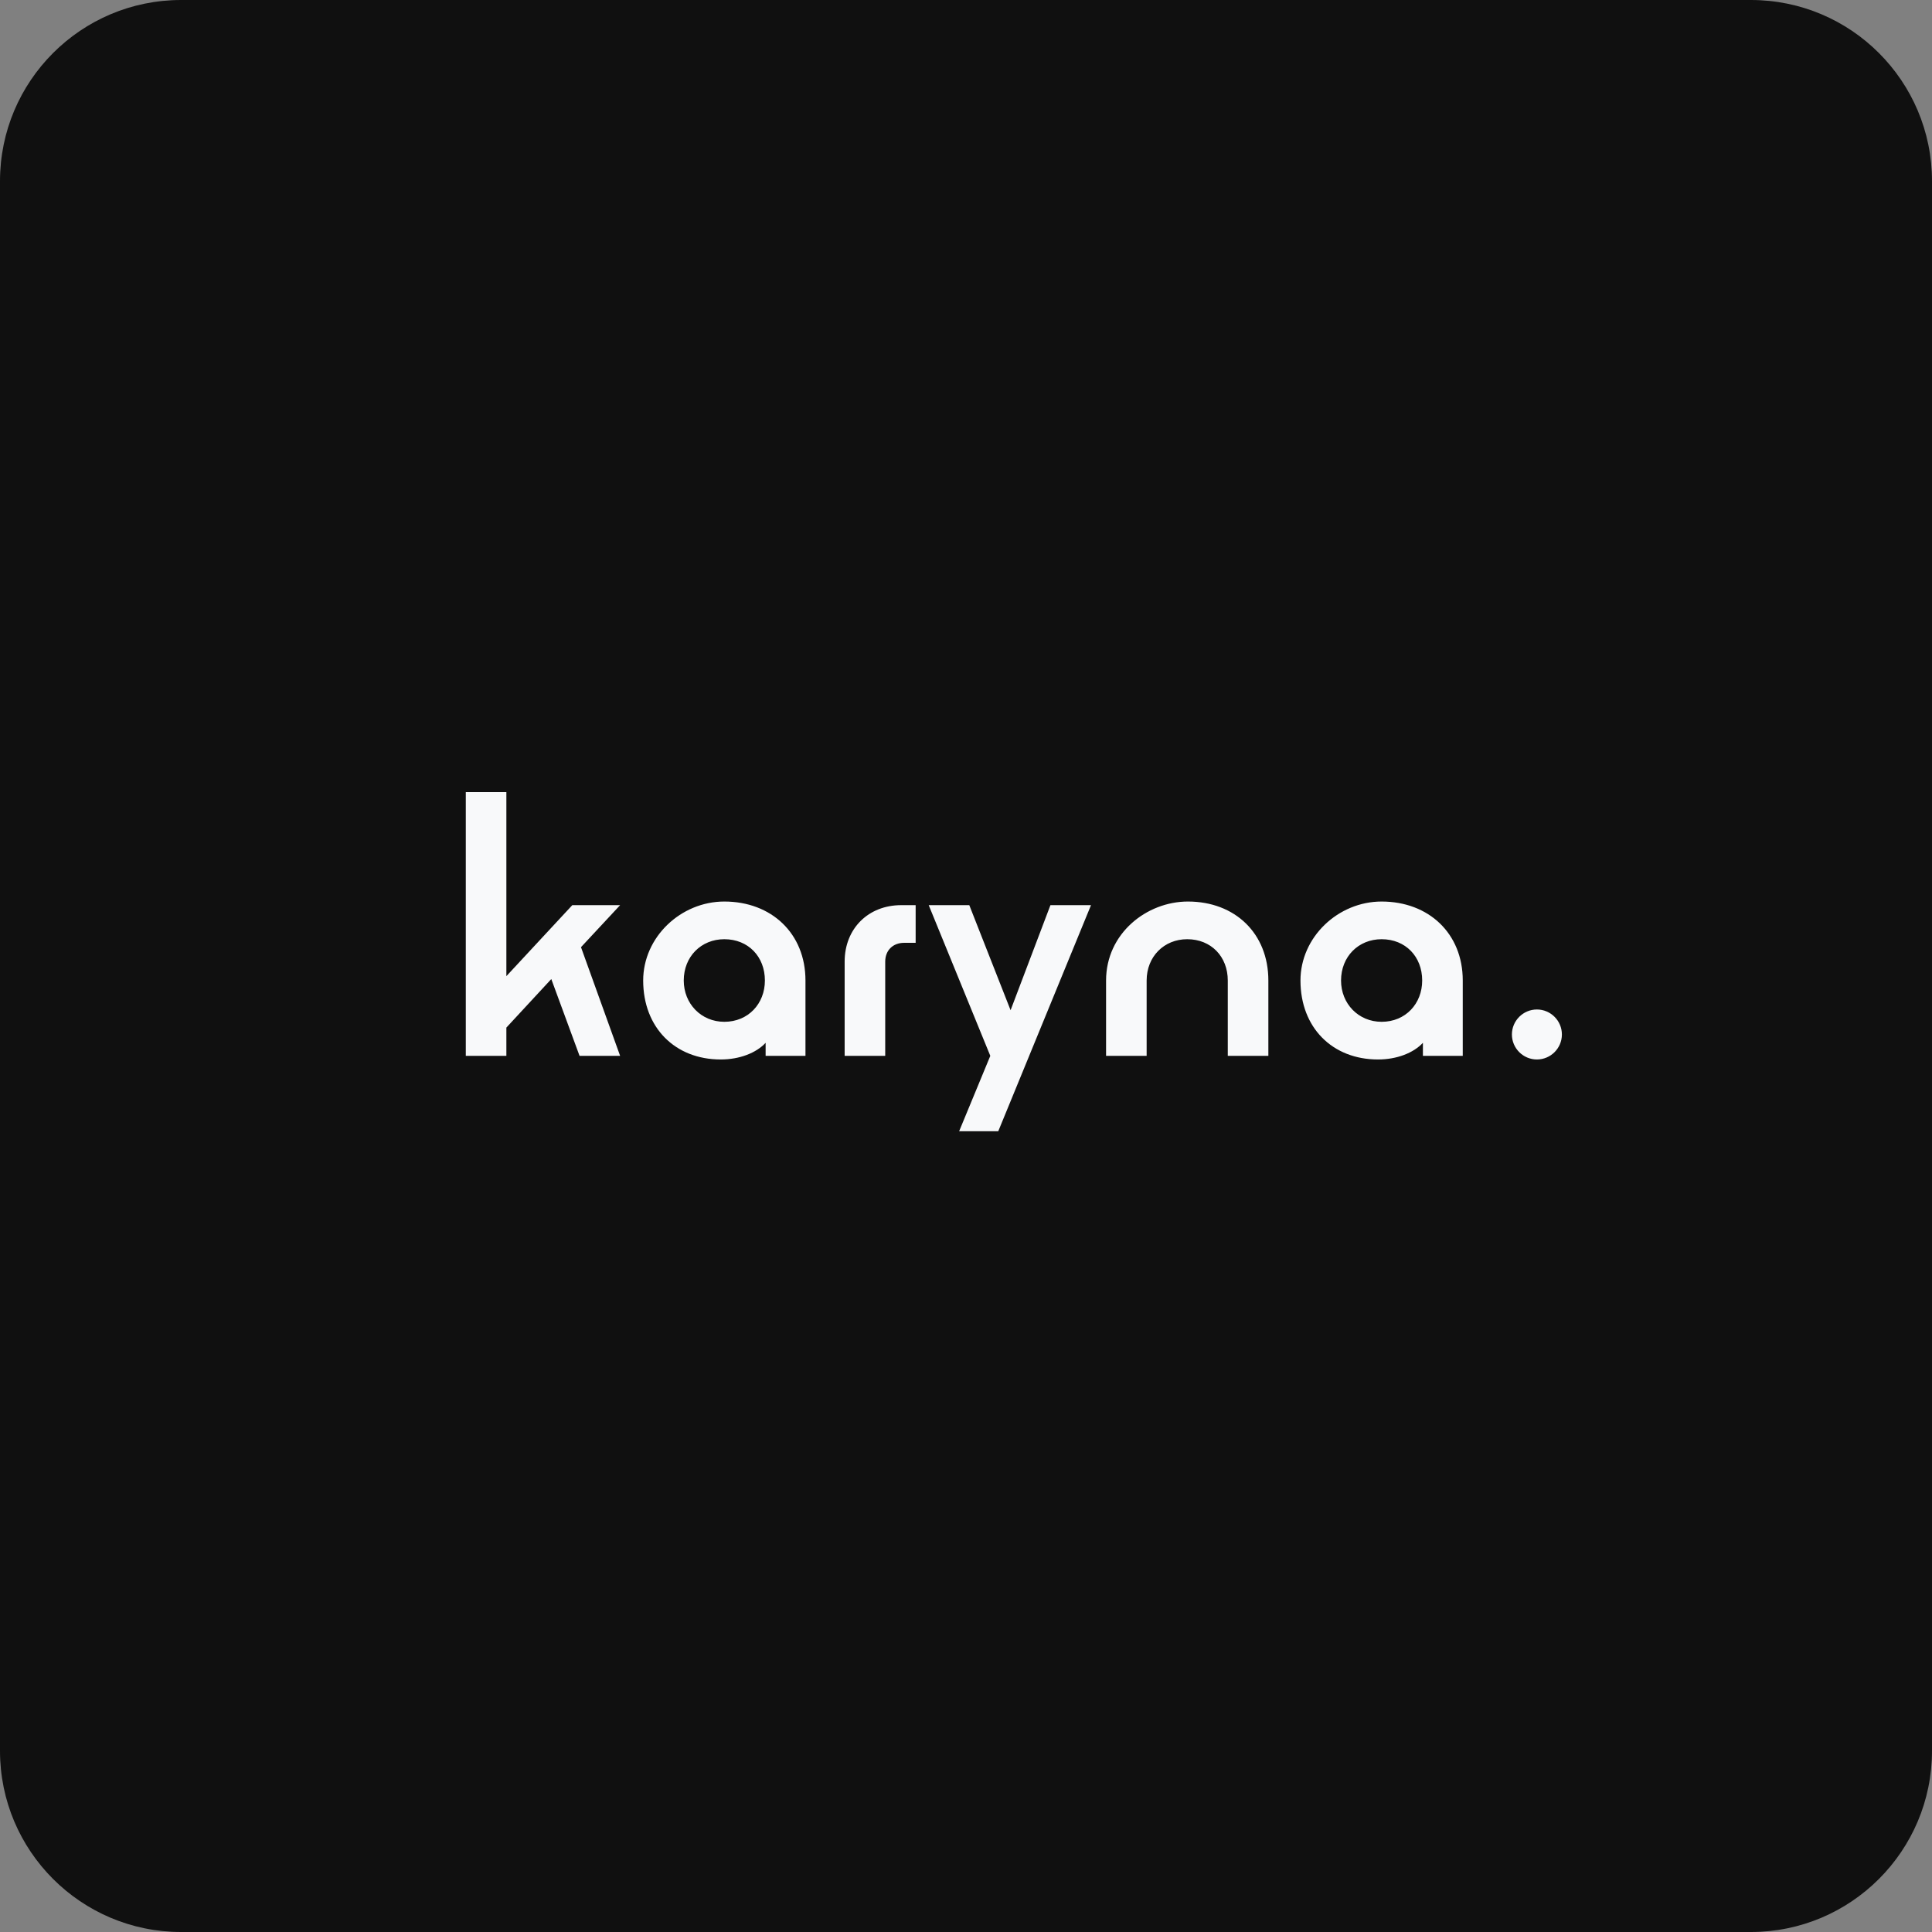
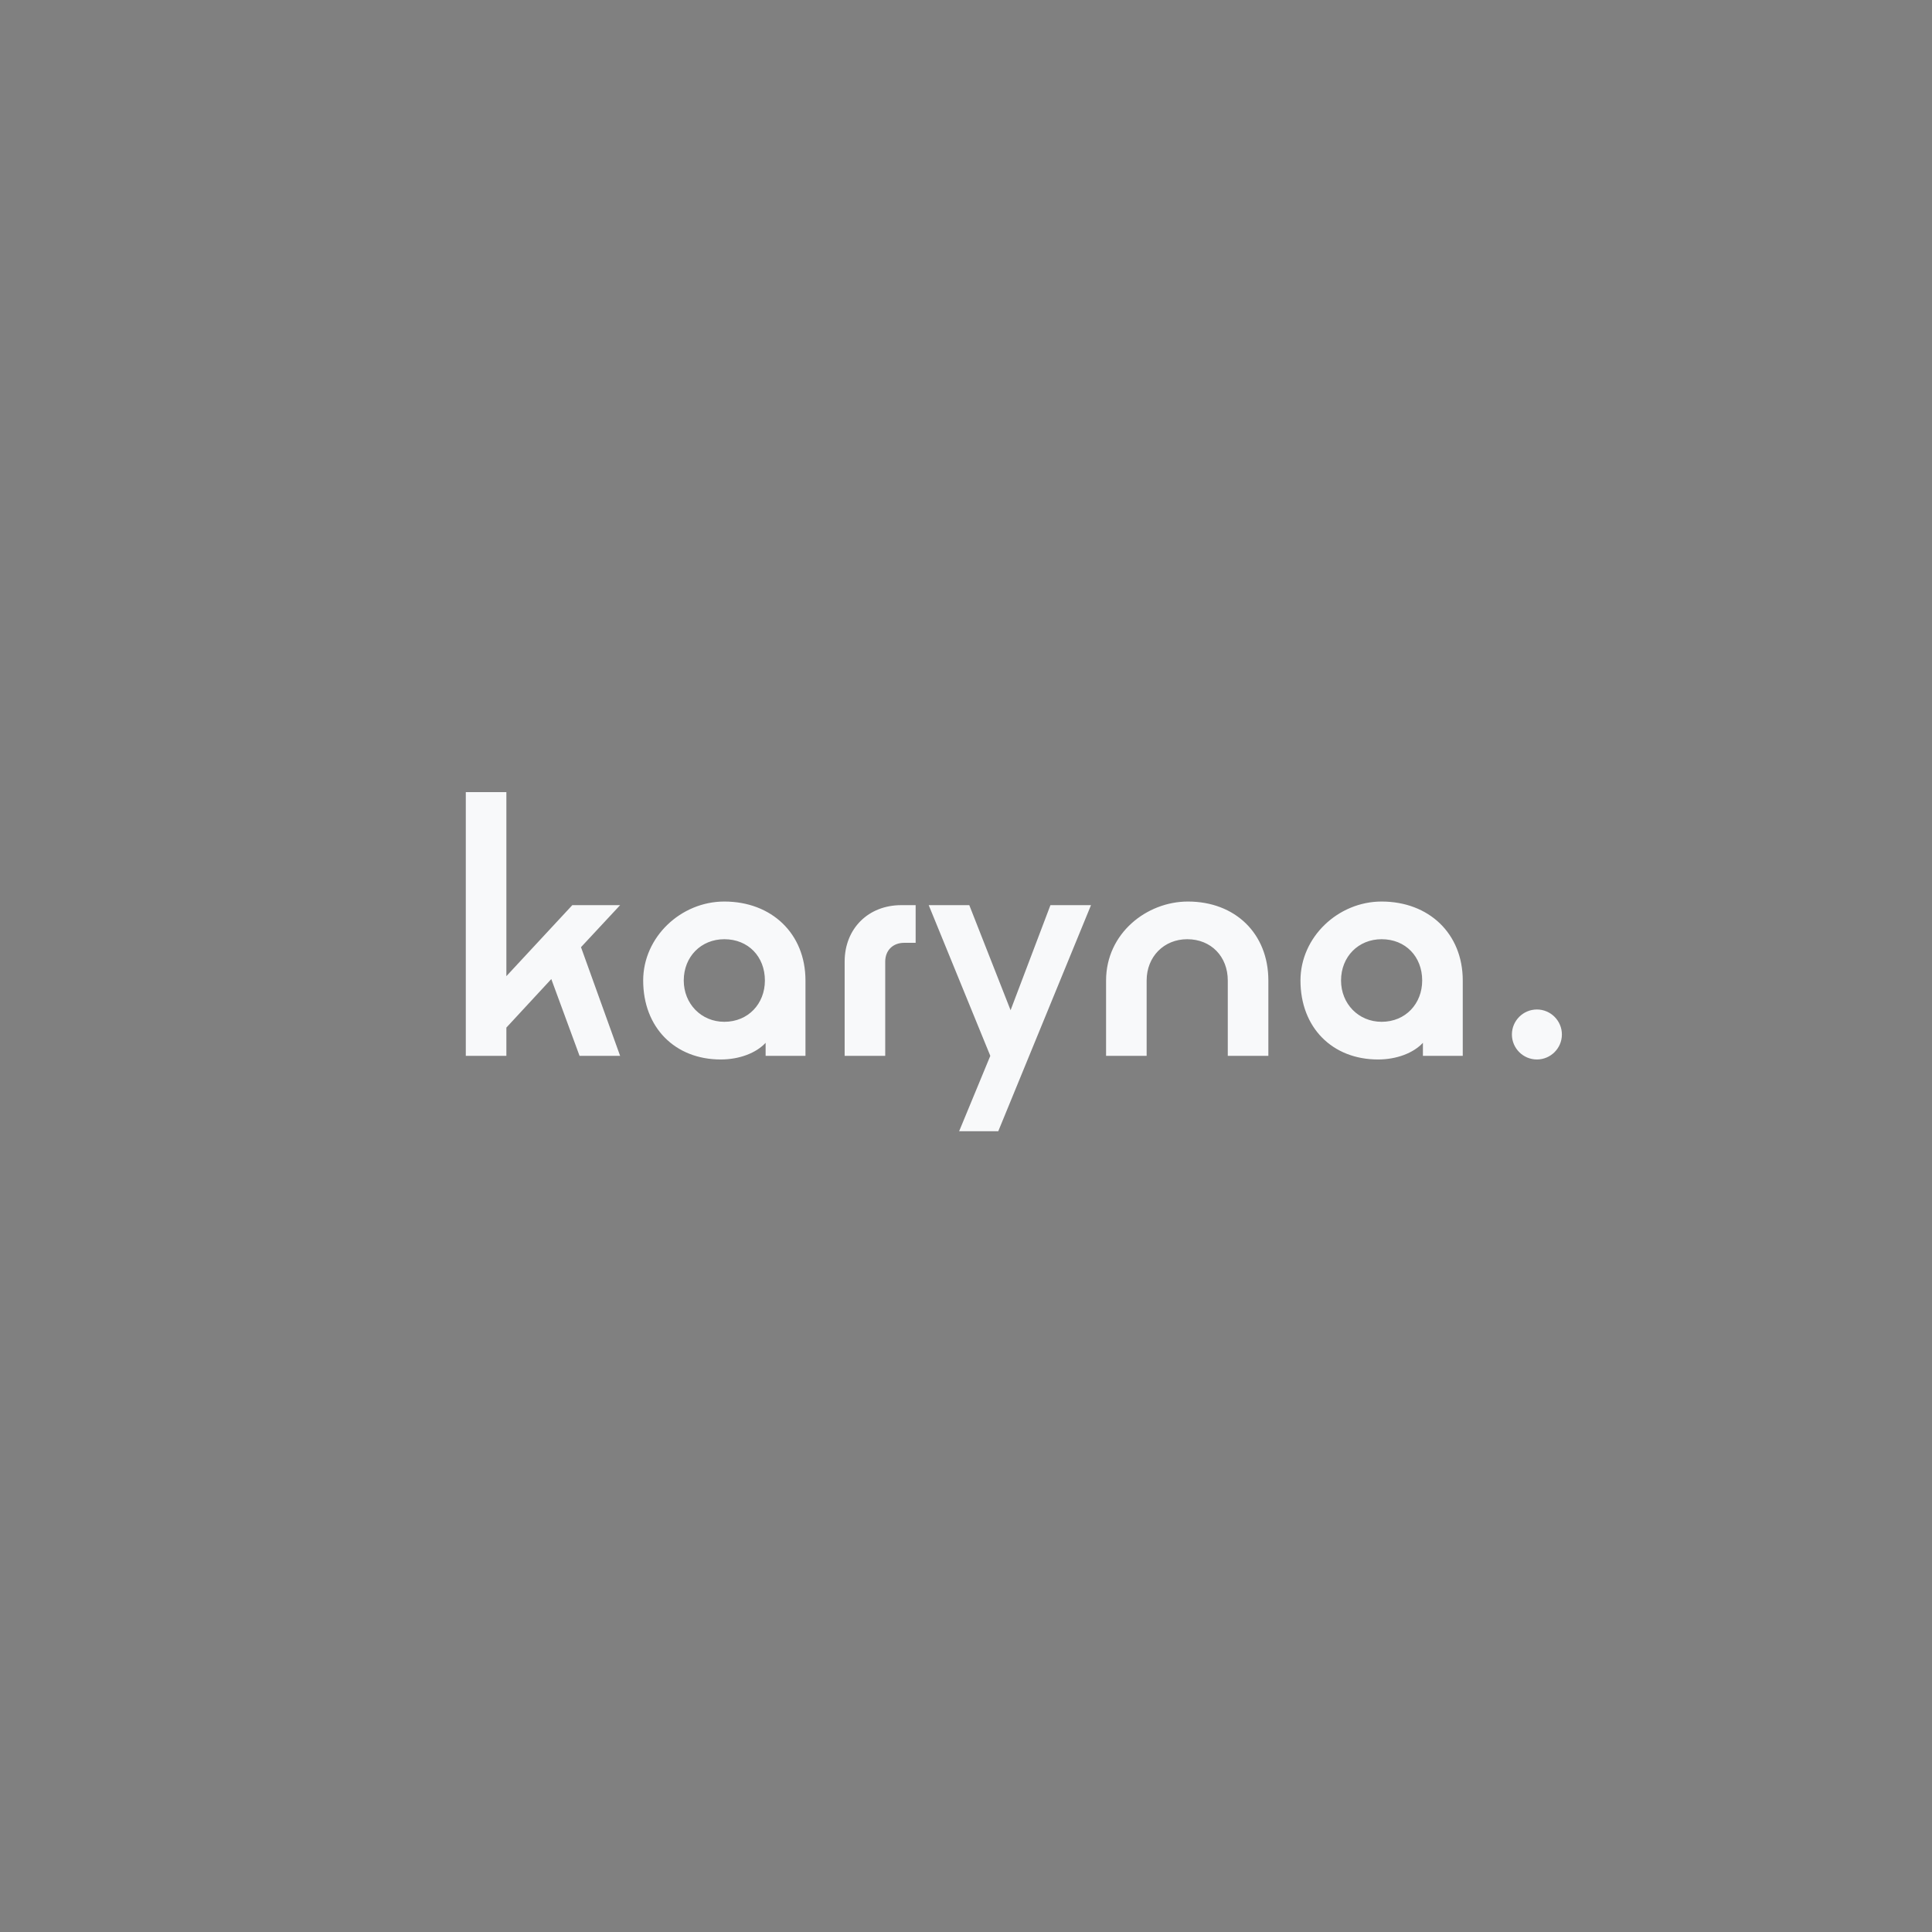
<svg xmlns="http://www.w3.org/2000/svg" width="256" height="256" viewBox="0 0 256 256" fill="none">
  <rect x="0" y="0" width="256" height="256" fill="#808080" stroke="none" />
-   <path d="M0 24C0 10.745 10.745 0 24 0H232C245.255 0 256 10.745 256 24V232C256 245.255 245.255 256 232 256H24C10.745 256 0 245.255 0 232V24Z" fill="#101010" />
  <path d="M61.721 139.906V104.962H67.097V129.346L75.833 119.938H82.169L76.985 125.506L82.169 139.906H76.793L73.049 129.73L67.097 136.162V139.906H61.721ZM95.497 140.386C89.449 140.386 85.225 136.162 85.225 129.922C85.225 124.162 90.217 119.458 95.977 119.458C102.217 119.458 106.729 123.682 106.729 129.922V139.906H101.449V138.178C100.201 139.522 97.993 140.386 95.497 140.386ZM95.977 135.394C99.145 135.394 101.353 132.994 101.353 129.922C101.353 126.754 99.145 124.45 95.977 124.45C92.905 124.45 90.601 126.754 90.601 129.922C90.601 132.994 92.905 135.394 95.977 135.394ZM111.92 139.906V127.426C111.92 123.01 115.088 119.938 119.408 119.938H121.328V124.93H119.792C118.352 124.93 117.296 125.89 117.296 127.426V139.906H111.92ZM127.092 149.89L131.22 139.906L123.06 119.938H128.436L133.908 133.858L139.188 119.938H144.564L132.276 149.89H127.092ZM146.56 139.906V129.922C146.56 123.682 151.936 119.458 157.408 119.458C163.648 119.458 168.064 123.682 168.064 129.922V139.906H162.688V129.922C162.688 126.754 160.48 124.45 157.312 124.45C154.24 124.45 151.936 126.754 151.936 129.922V139.906H146.56ZM182.591 140.386C176.543 140.386 172.319 136.162 172.319 129.922C172.319 124.162 177.311 119.458 183.071 119.458C189.311 119.458 193.823 123.682 193.823 129.922V139.906H188.543V138.178C187.295 139.522 185.087 140.386 182.591 140.386ZM183.071 135.394C186.239 135.394 188.447 132.994 188.447 129.922C188.447 126.754 186.239 124.45 183.071 124.45C179.999 124.45 177.695 126.754 177.695 129.922C177.695 132.994 179.999 135.394 183.071 135.394ZM203.647 140.386C201.823 140.386 200.335 138.898 200.335 137.074C200.335 135.25 201.823 133.762 203.647 133.762C205.471 133.762 206.959 135.25 206.959 137.074C206.959 138.898 205.471 140.386 203.647 140.386Z" fill="#F8F9FA" />
</svg>